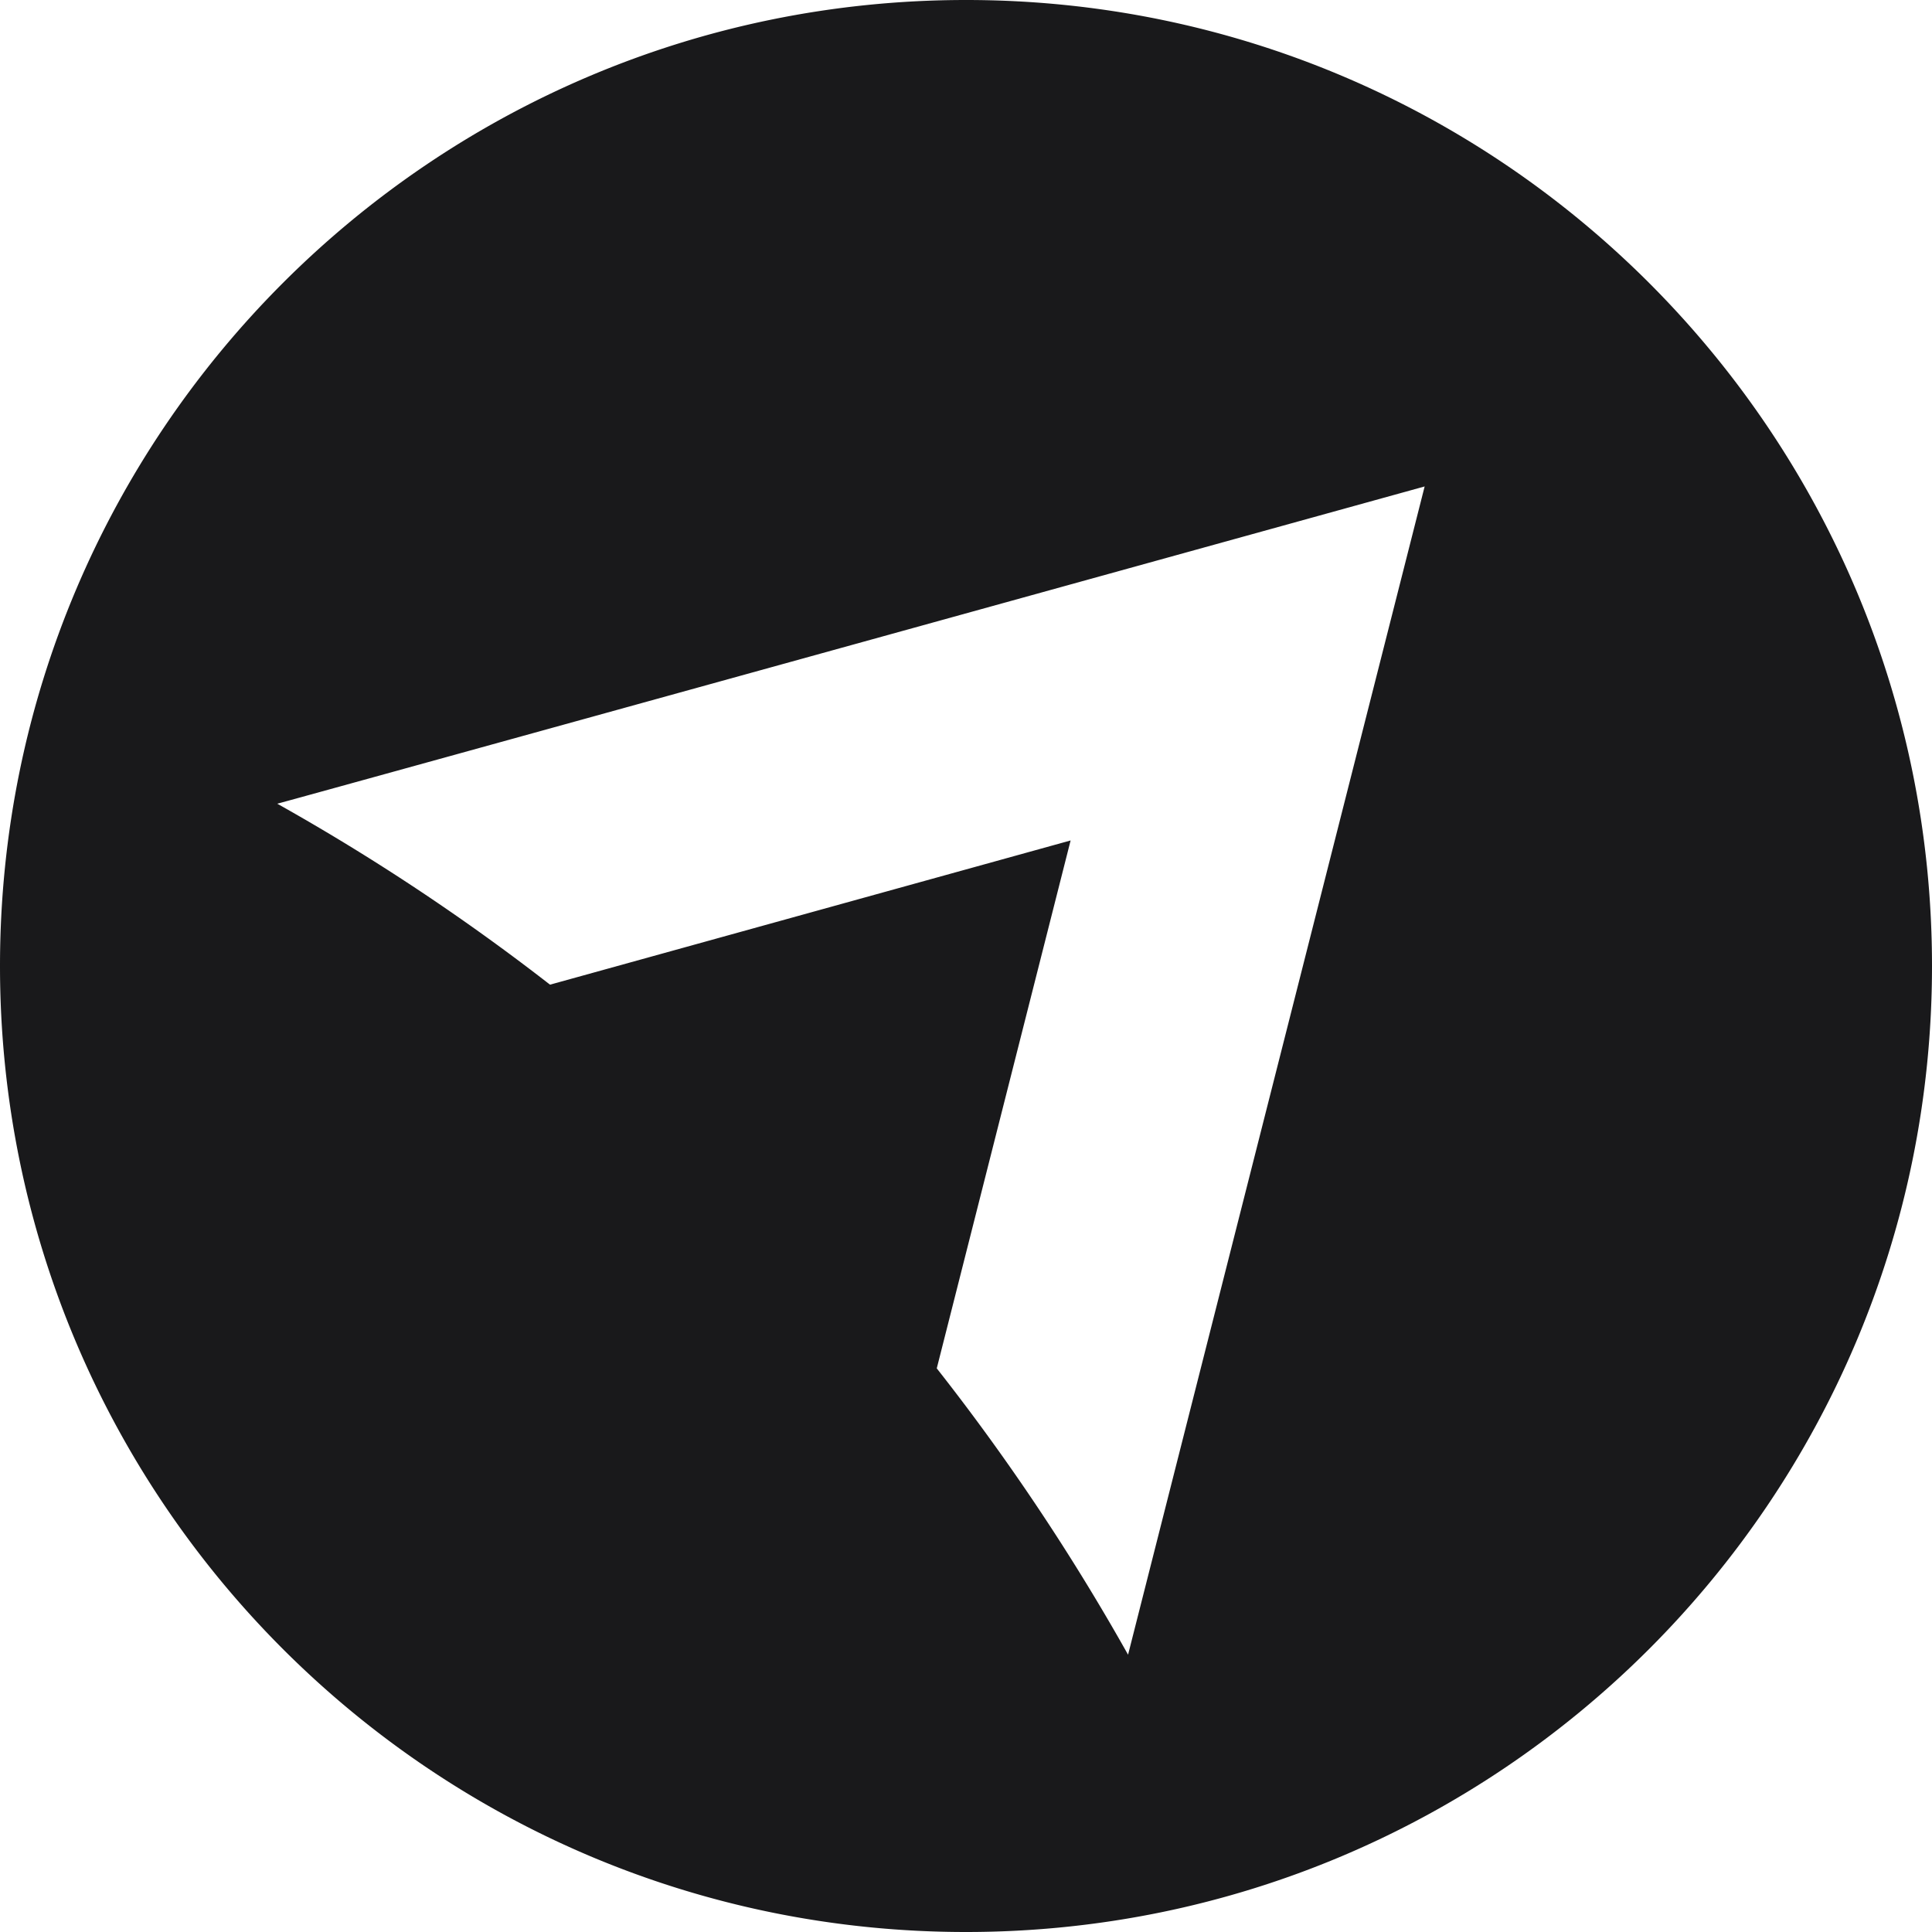
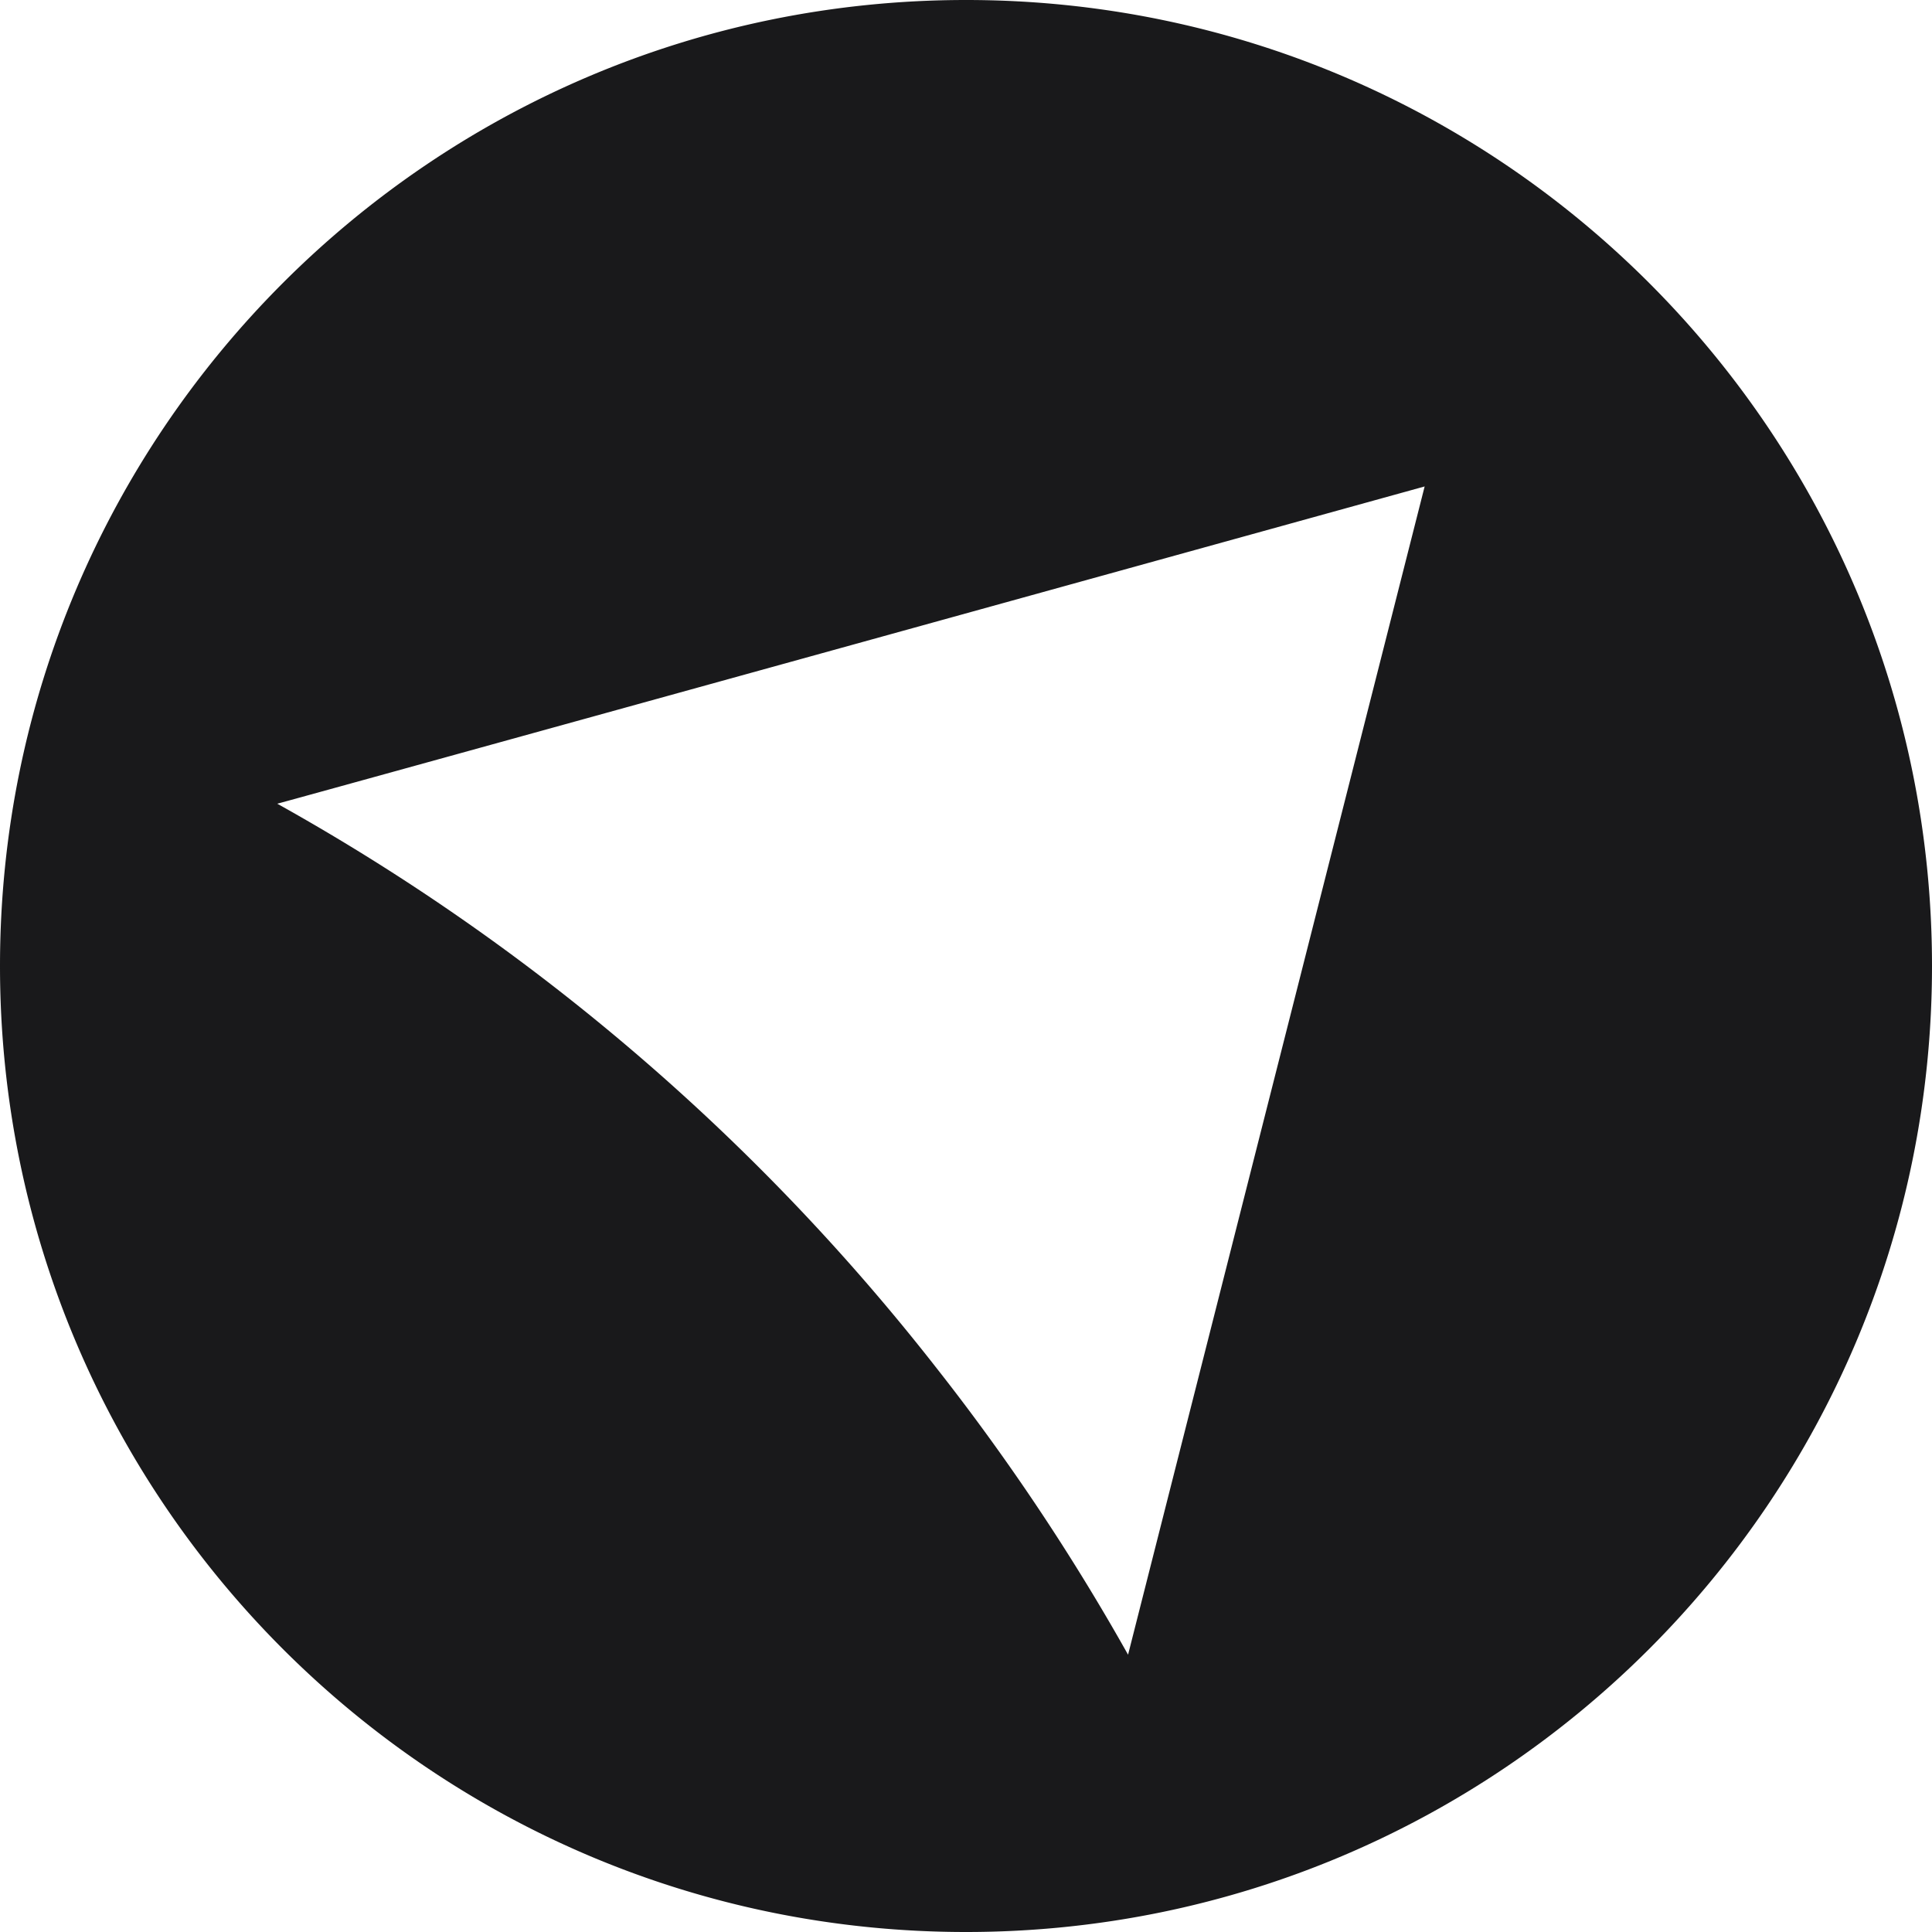
<svg xmlns="http://www.w3.org/2000/svg" width="370" height="370" viewBox="0 0 370 370">
-   <path id="logo-icon" d="M185,0C82.827,0,0,82.827,0,185S82.827,370,185,370s185-82.827,185-185C370,82.806,287.16-.019,184.983,0Zm31.041,316.9A426.089,426.089,0,0,0,179.4,262.057l25.634-101.1-99.7,27.618A419.17,419.17,0,0,0,53.1,153.92c1.361-.311,219.736-60.759,219.736-60.759s-56.636,223.081-56.791,223.7Z" fill="#19191b" />
+   <path id="logo-icon" d="M185,0C82.827,0,0,82.827,0,185S82.827,370,185,370s185-82.827,185-185C370,82.806,287.16-.019,184.983,0Zm31.041,316.9A426.089,426.089,0,0,0,179.4,262.057A419.17,419.17,0,0,0,53.1,153.92c1.361-.311,219.736-60.759,219.736-60.759s-56.636,223.081-56.791,223.7Z" fill="#19191b" />
</svg>